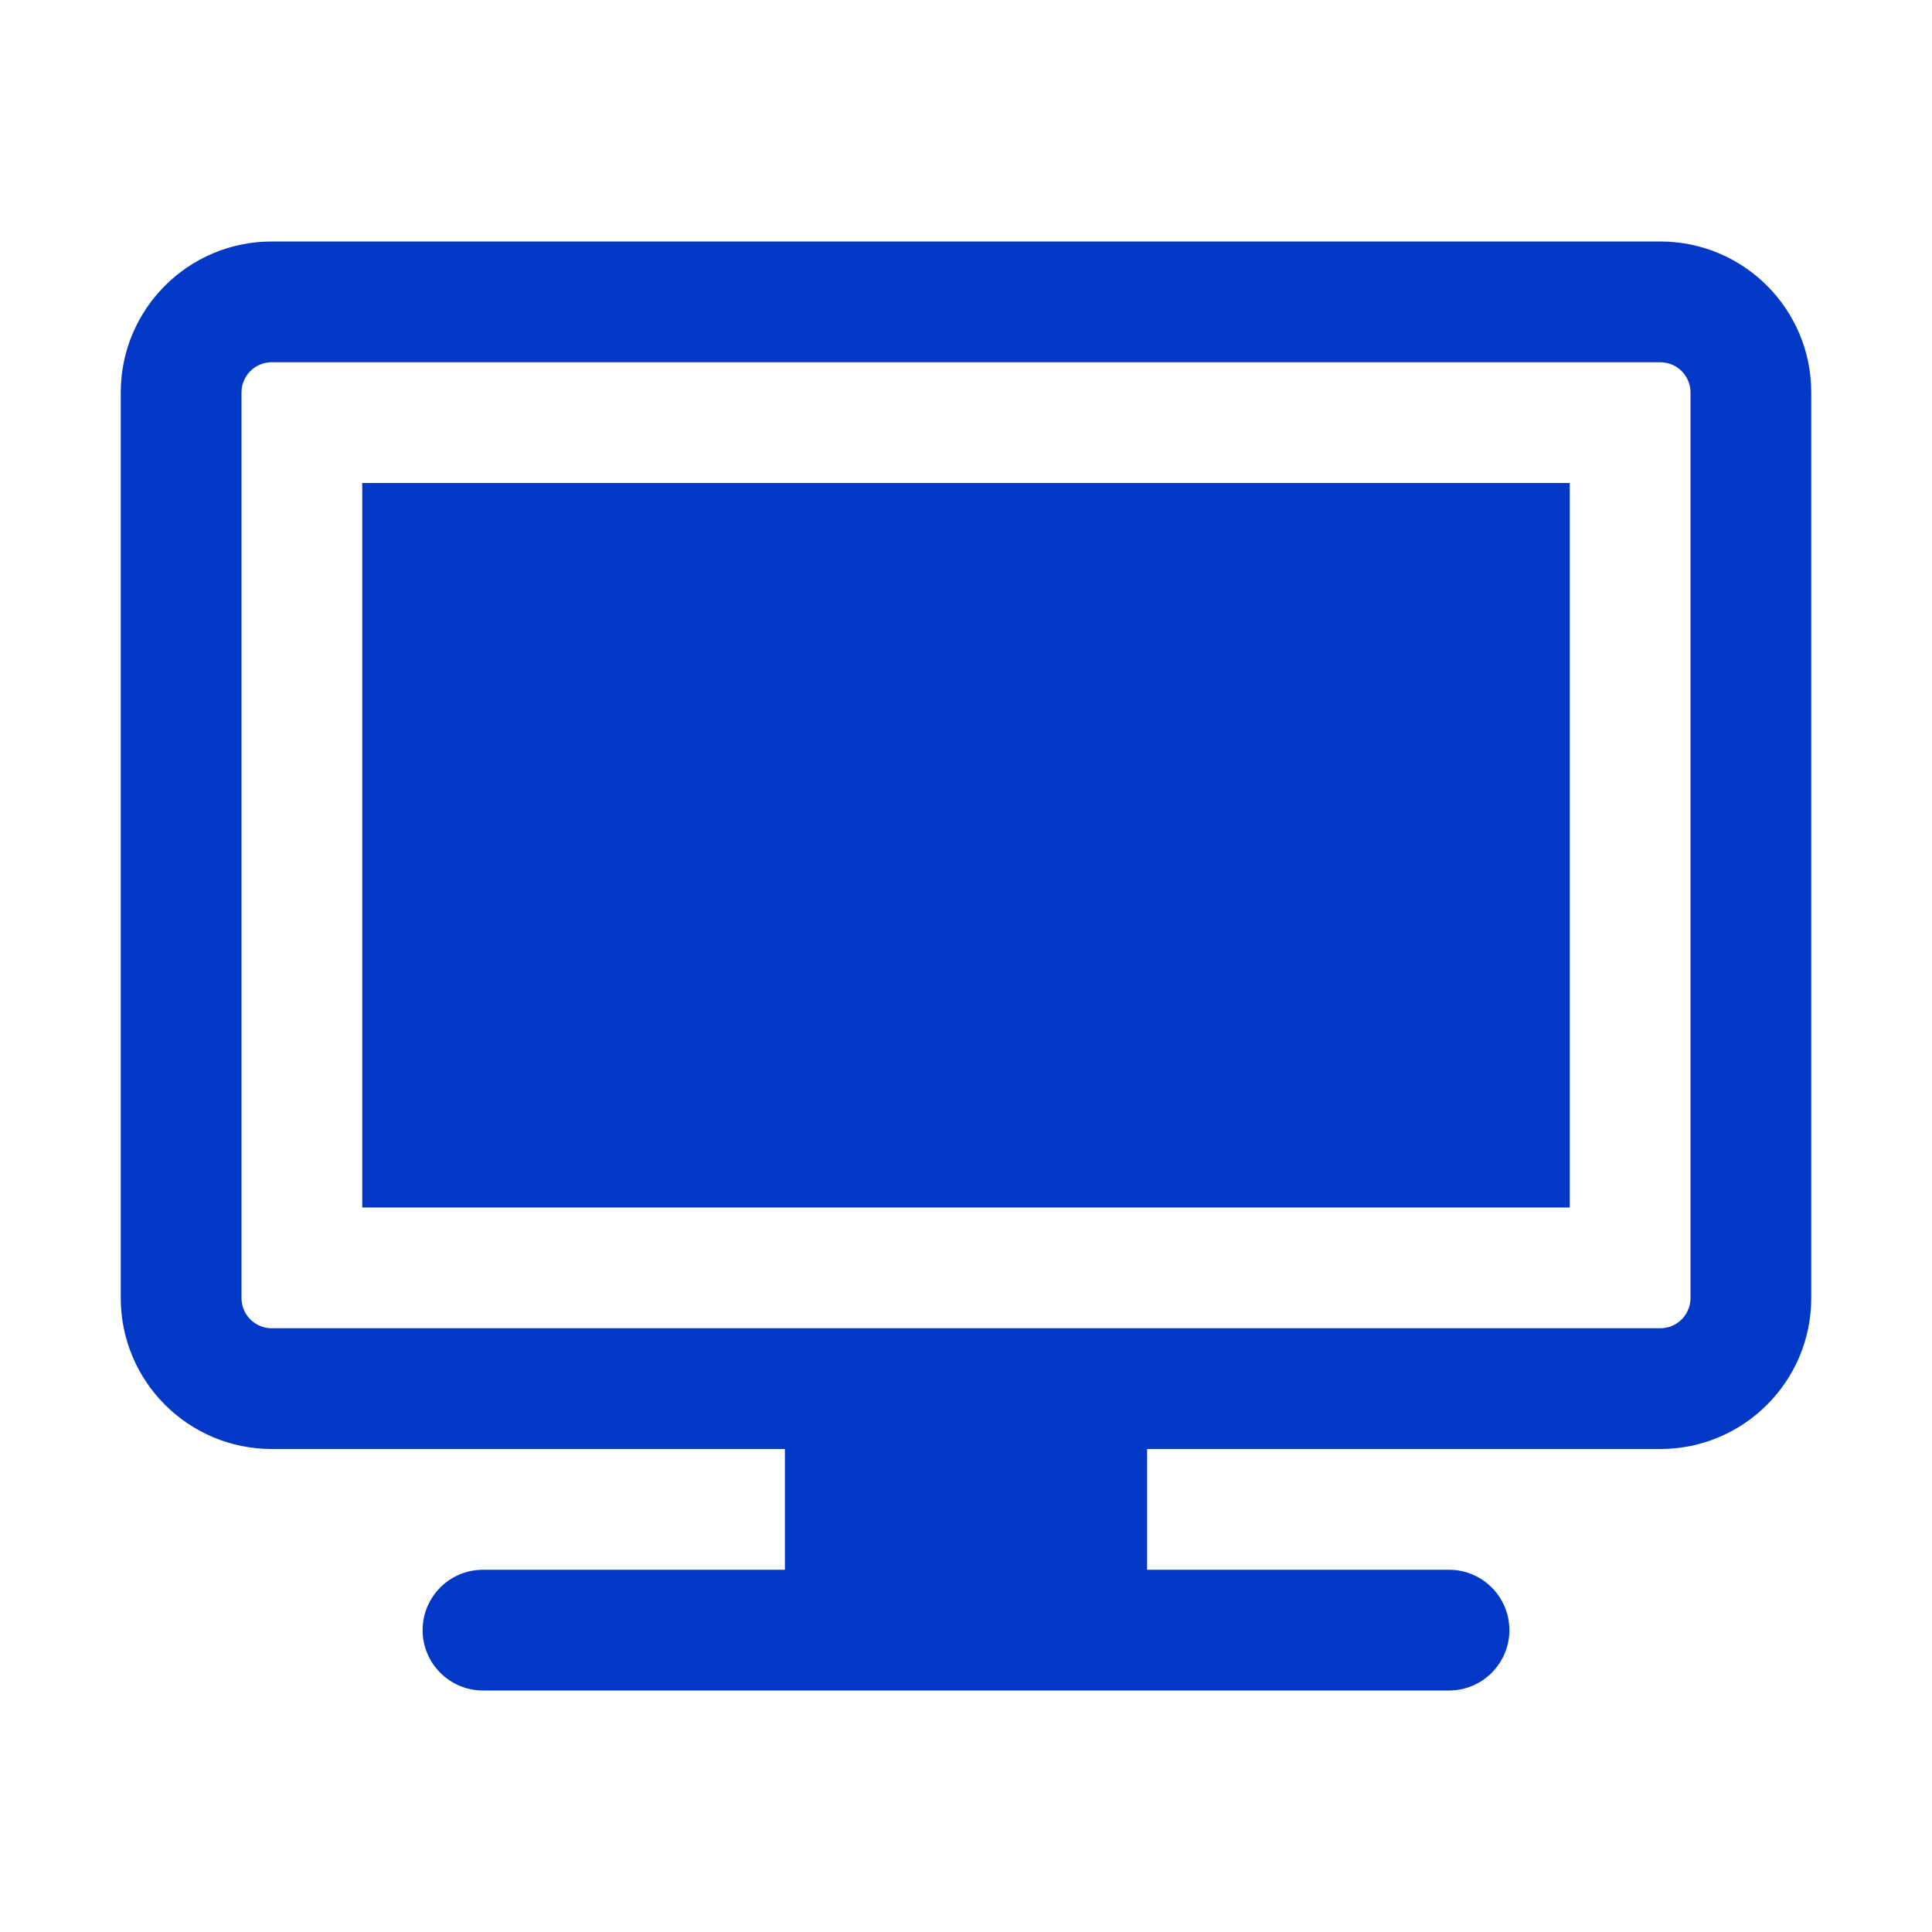
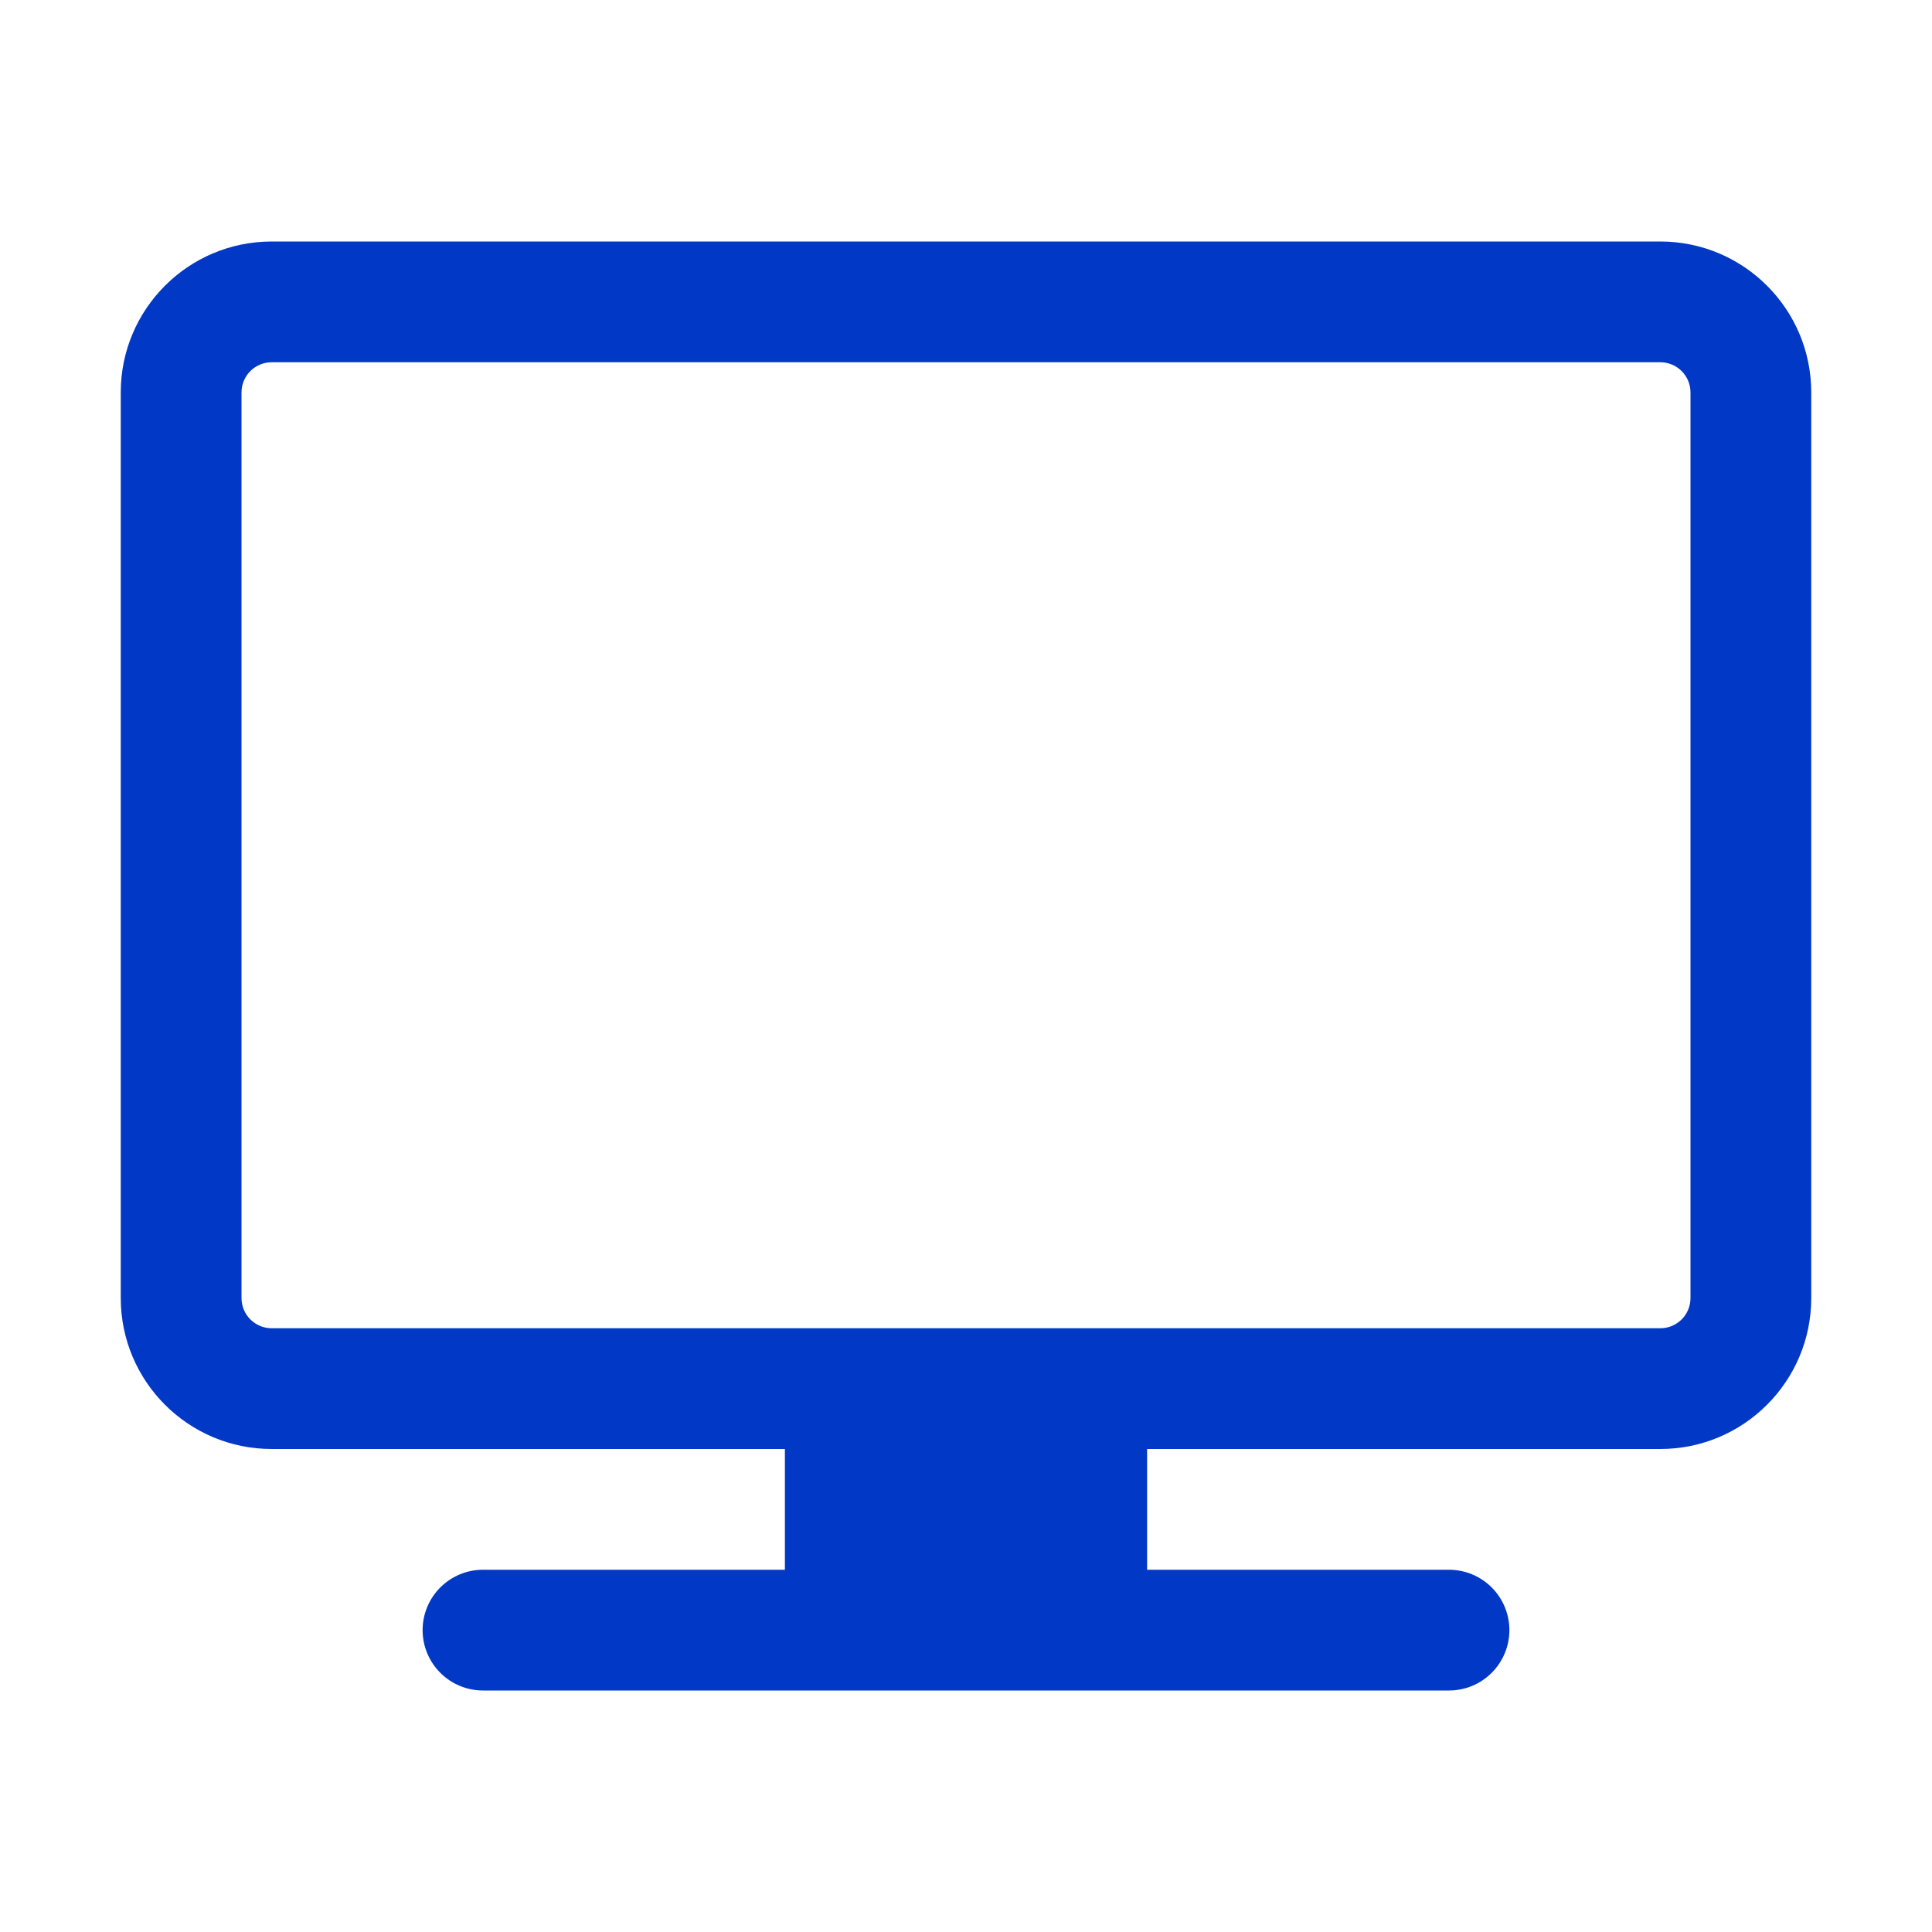
<svg xmlns="http://www.w3.org/2000/svg" width="54" height="54" viewBox="0 0 54 54" fill="none">
-   <path d="M43.875 13.5H10.125V33.75H43.875V13.5Z" fill="#0139C6" />
-   <path fill-rule="evenodd" clip-rule="evenodd" d="M7.594 6.75C5.263 6.75 3.375 8.64 3.375 10.969V36.281C3.375 38.61 5.265 40.5 7.594 40.5H21.938V43.875H13.5C13.052 43.875 12.623 44.053 12.307 44.369C11.99 44.686 11.812 45.115 11.812 45.562C11.812 46.01 11.99 46.439 12.307 46.756C12.623 47.072 13.052 47.25 13.5 47.25H40.5C40.948 47.25 41.377 47.072 41.693 46.756C42.01 46.439 42.188 46.01 42.188 45.562C42.188 45.115 42.01 44.686 41.693 44.369C41.377 44.053 40.948 43.875 40.5 43.875H32.062V40.5H46.406C48.735 40.5 50.625 38.61 50.625 36.281V10.969C50.625 8.638 48.735 6.75 46.406 6.75H7.594ZM7.594 37.125H46.406C46.63 37.125 46.845 37.036 47.003 36.878C47.161 36.72 47.25 36.505 47.25 36.281V10.969C47.25 10.745 47.161 10.53 47.003 10.372C46.845 10.214 46.63 10.125 46.406 10.125H7.594C7.37 10.125 7.155 10.214 6.997 10.372C6.839 10.53 6.75 10.745 6.75 10.969V36.281C6.75 36.747 7.128 37.125 7.594 37.125Z" fill="#0139C6" />
+   <path fill-rule="evenodd" clip-rule="evenodd" d="M7.594 6.75C5.263 6.75 3.375 8.64 3.375 10.969V36.281C3.375 38.61 5.265 40.5 7.594 40.5H21.938V43.875H13.5C13.052 43.875 12.623 44.053 12.307 44.369C11.99 44.686 11.812 45.115 11.812 45.562C11.812 46.01 11.99 46.439 12.307 46.756C12.623 47.072 13.052 47.25 13.5 47.25H40.5C40.948 47.25 41.377 47.072 41.693 46.756C42.01 46.439 42.188 46.01 42.188 45.562C42.188 45.115 42.01 44.686 41.693 44.369C41.377 44.053 40.948 43.875 40.5 43.875H32.062V40.5H46.406C48.735 40.5 50.625 38.61 50.625 36.281V10.969C50.625 8.638 48.735 6.75 46.406 6.75ZM7.594 37.125H46.406C46.63 37.125 46.845 37.036 47.003 36.878C47.161 36.72 47.25 36.505 47.25 36.281V10.969C47.25 10.745 47.161 10.53 47.003 10.372C46.845 10.214 46.63 10.125 46.406 10.125H7.594C7.37 10.125 7.155 10.214 6.997 10.372C6.839 10.53 6.75 10.745 6.75 10.969V36.281C6.75 36.747 7.128 37.125 7.594 37.125Z" fill="#0139C6" />
</svg>